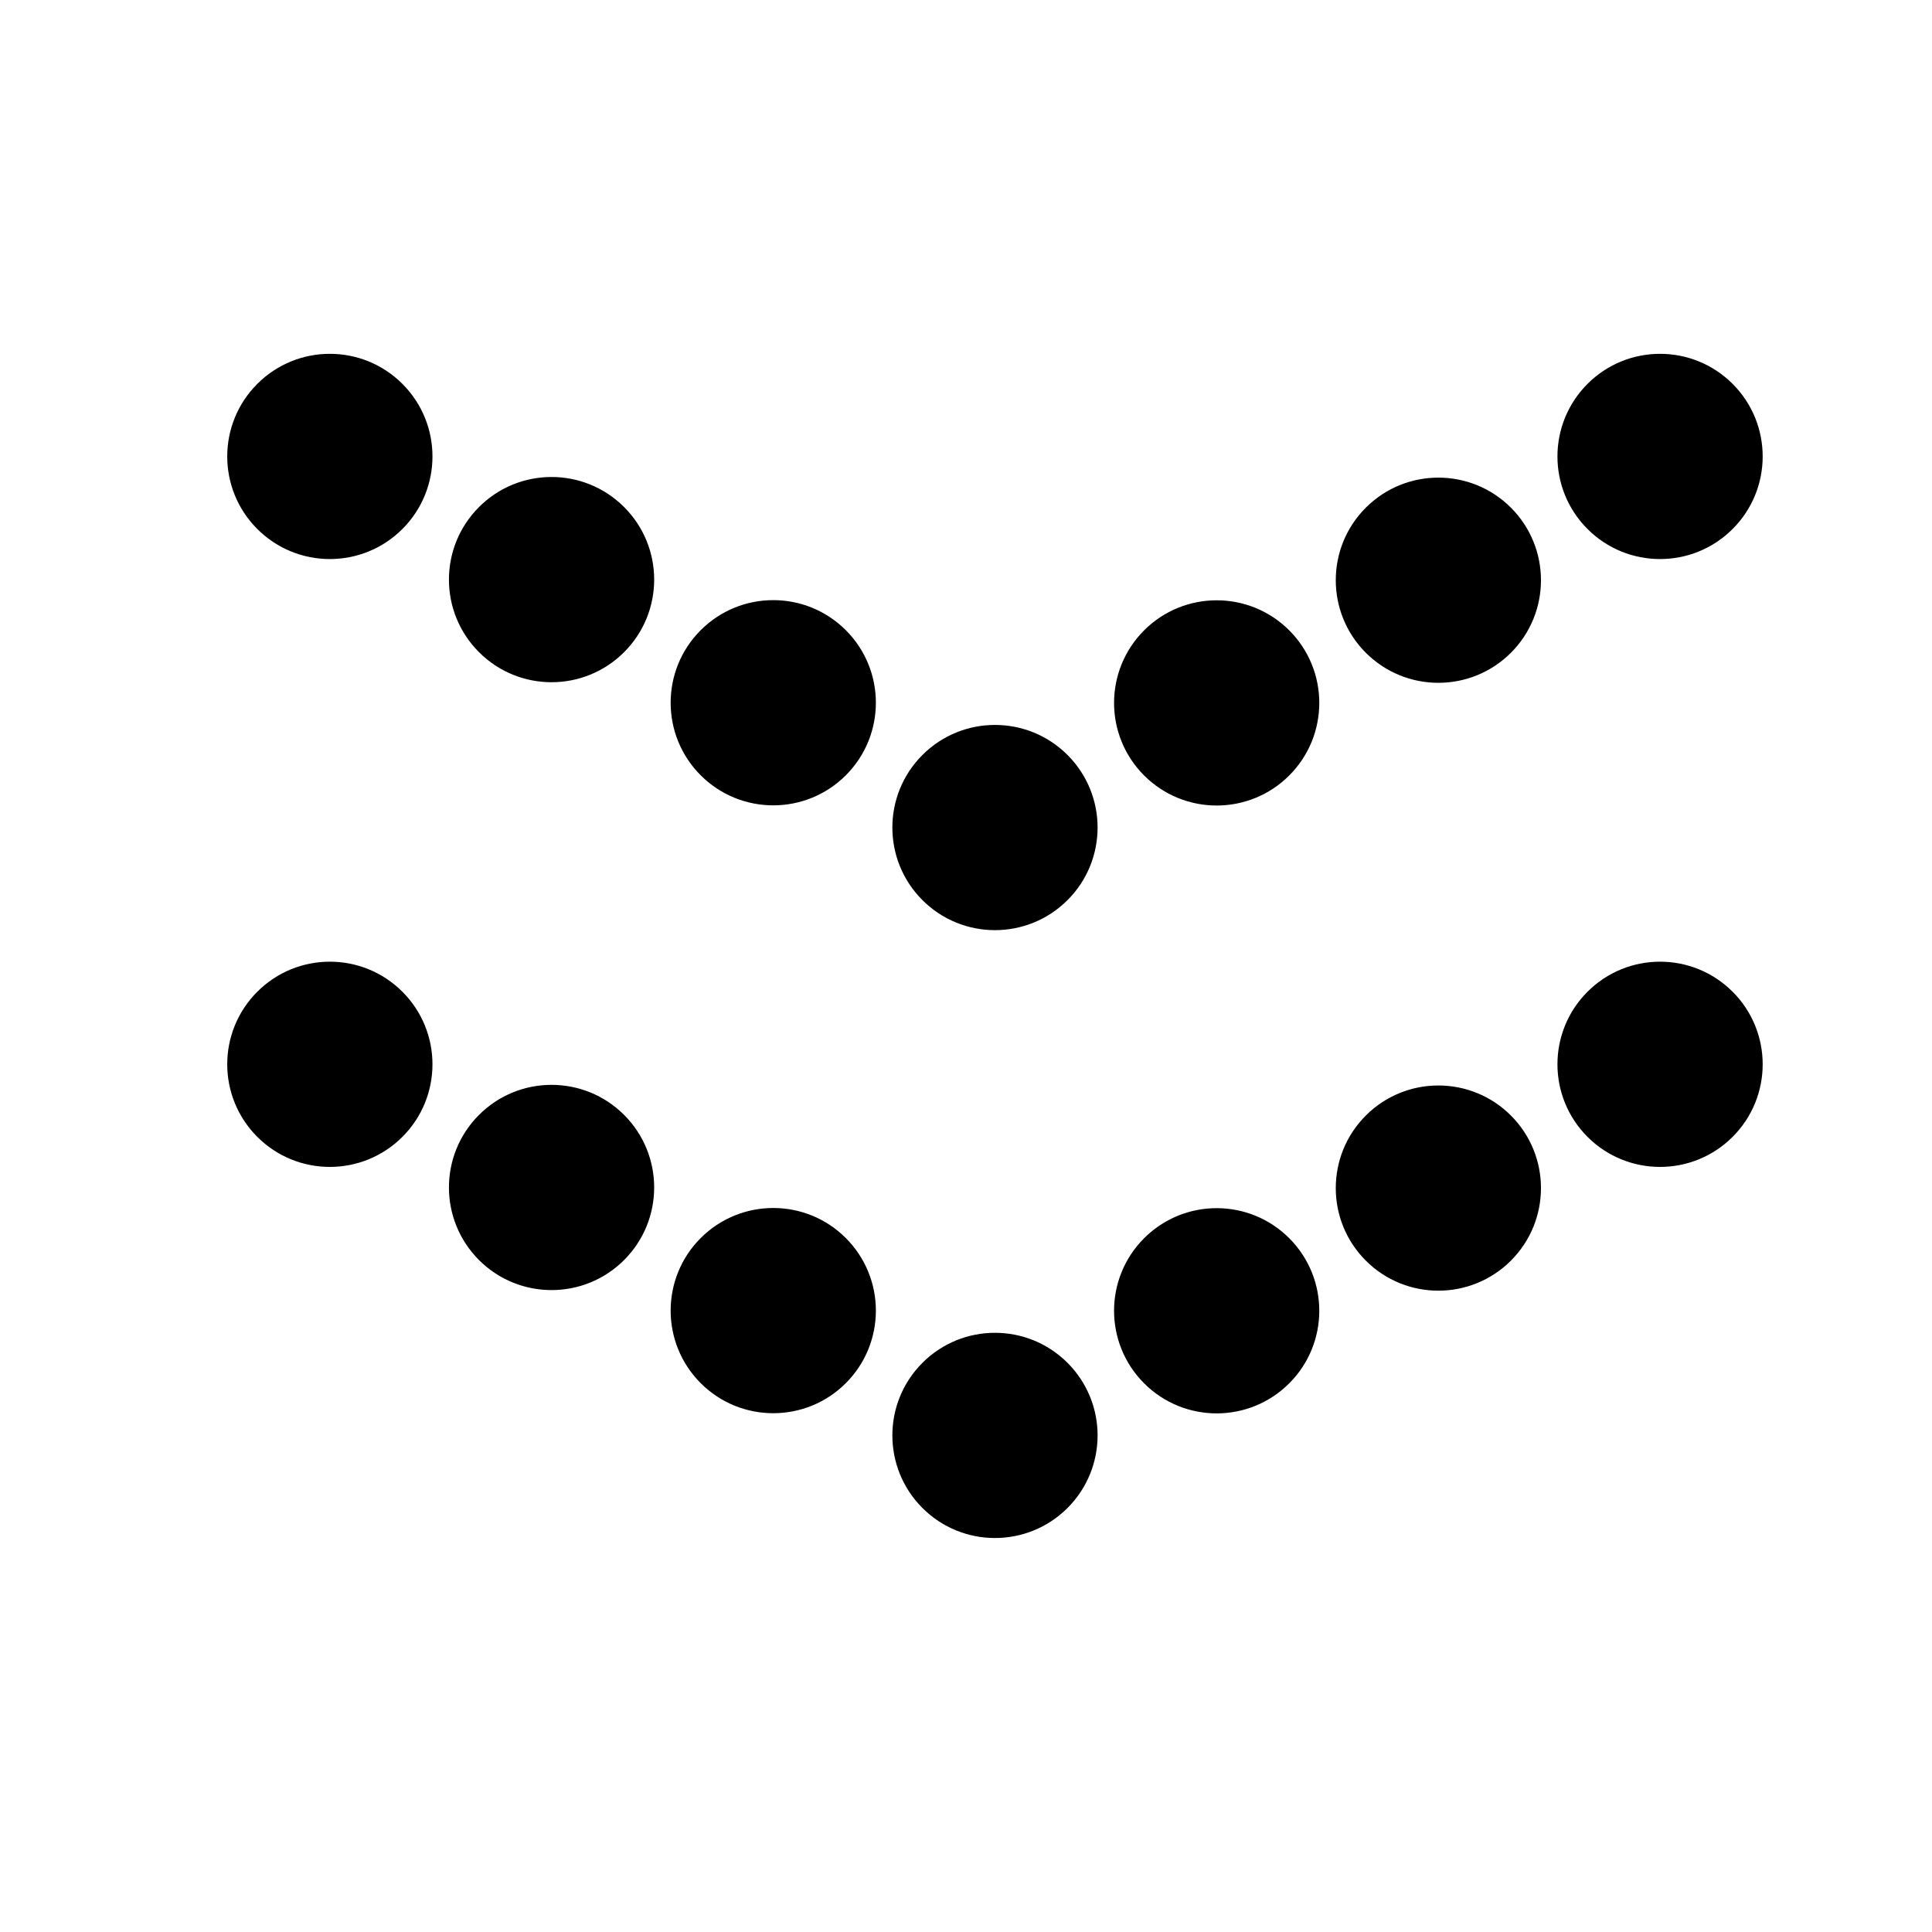
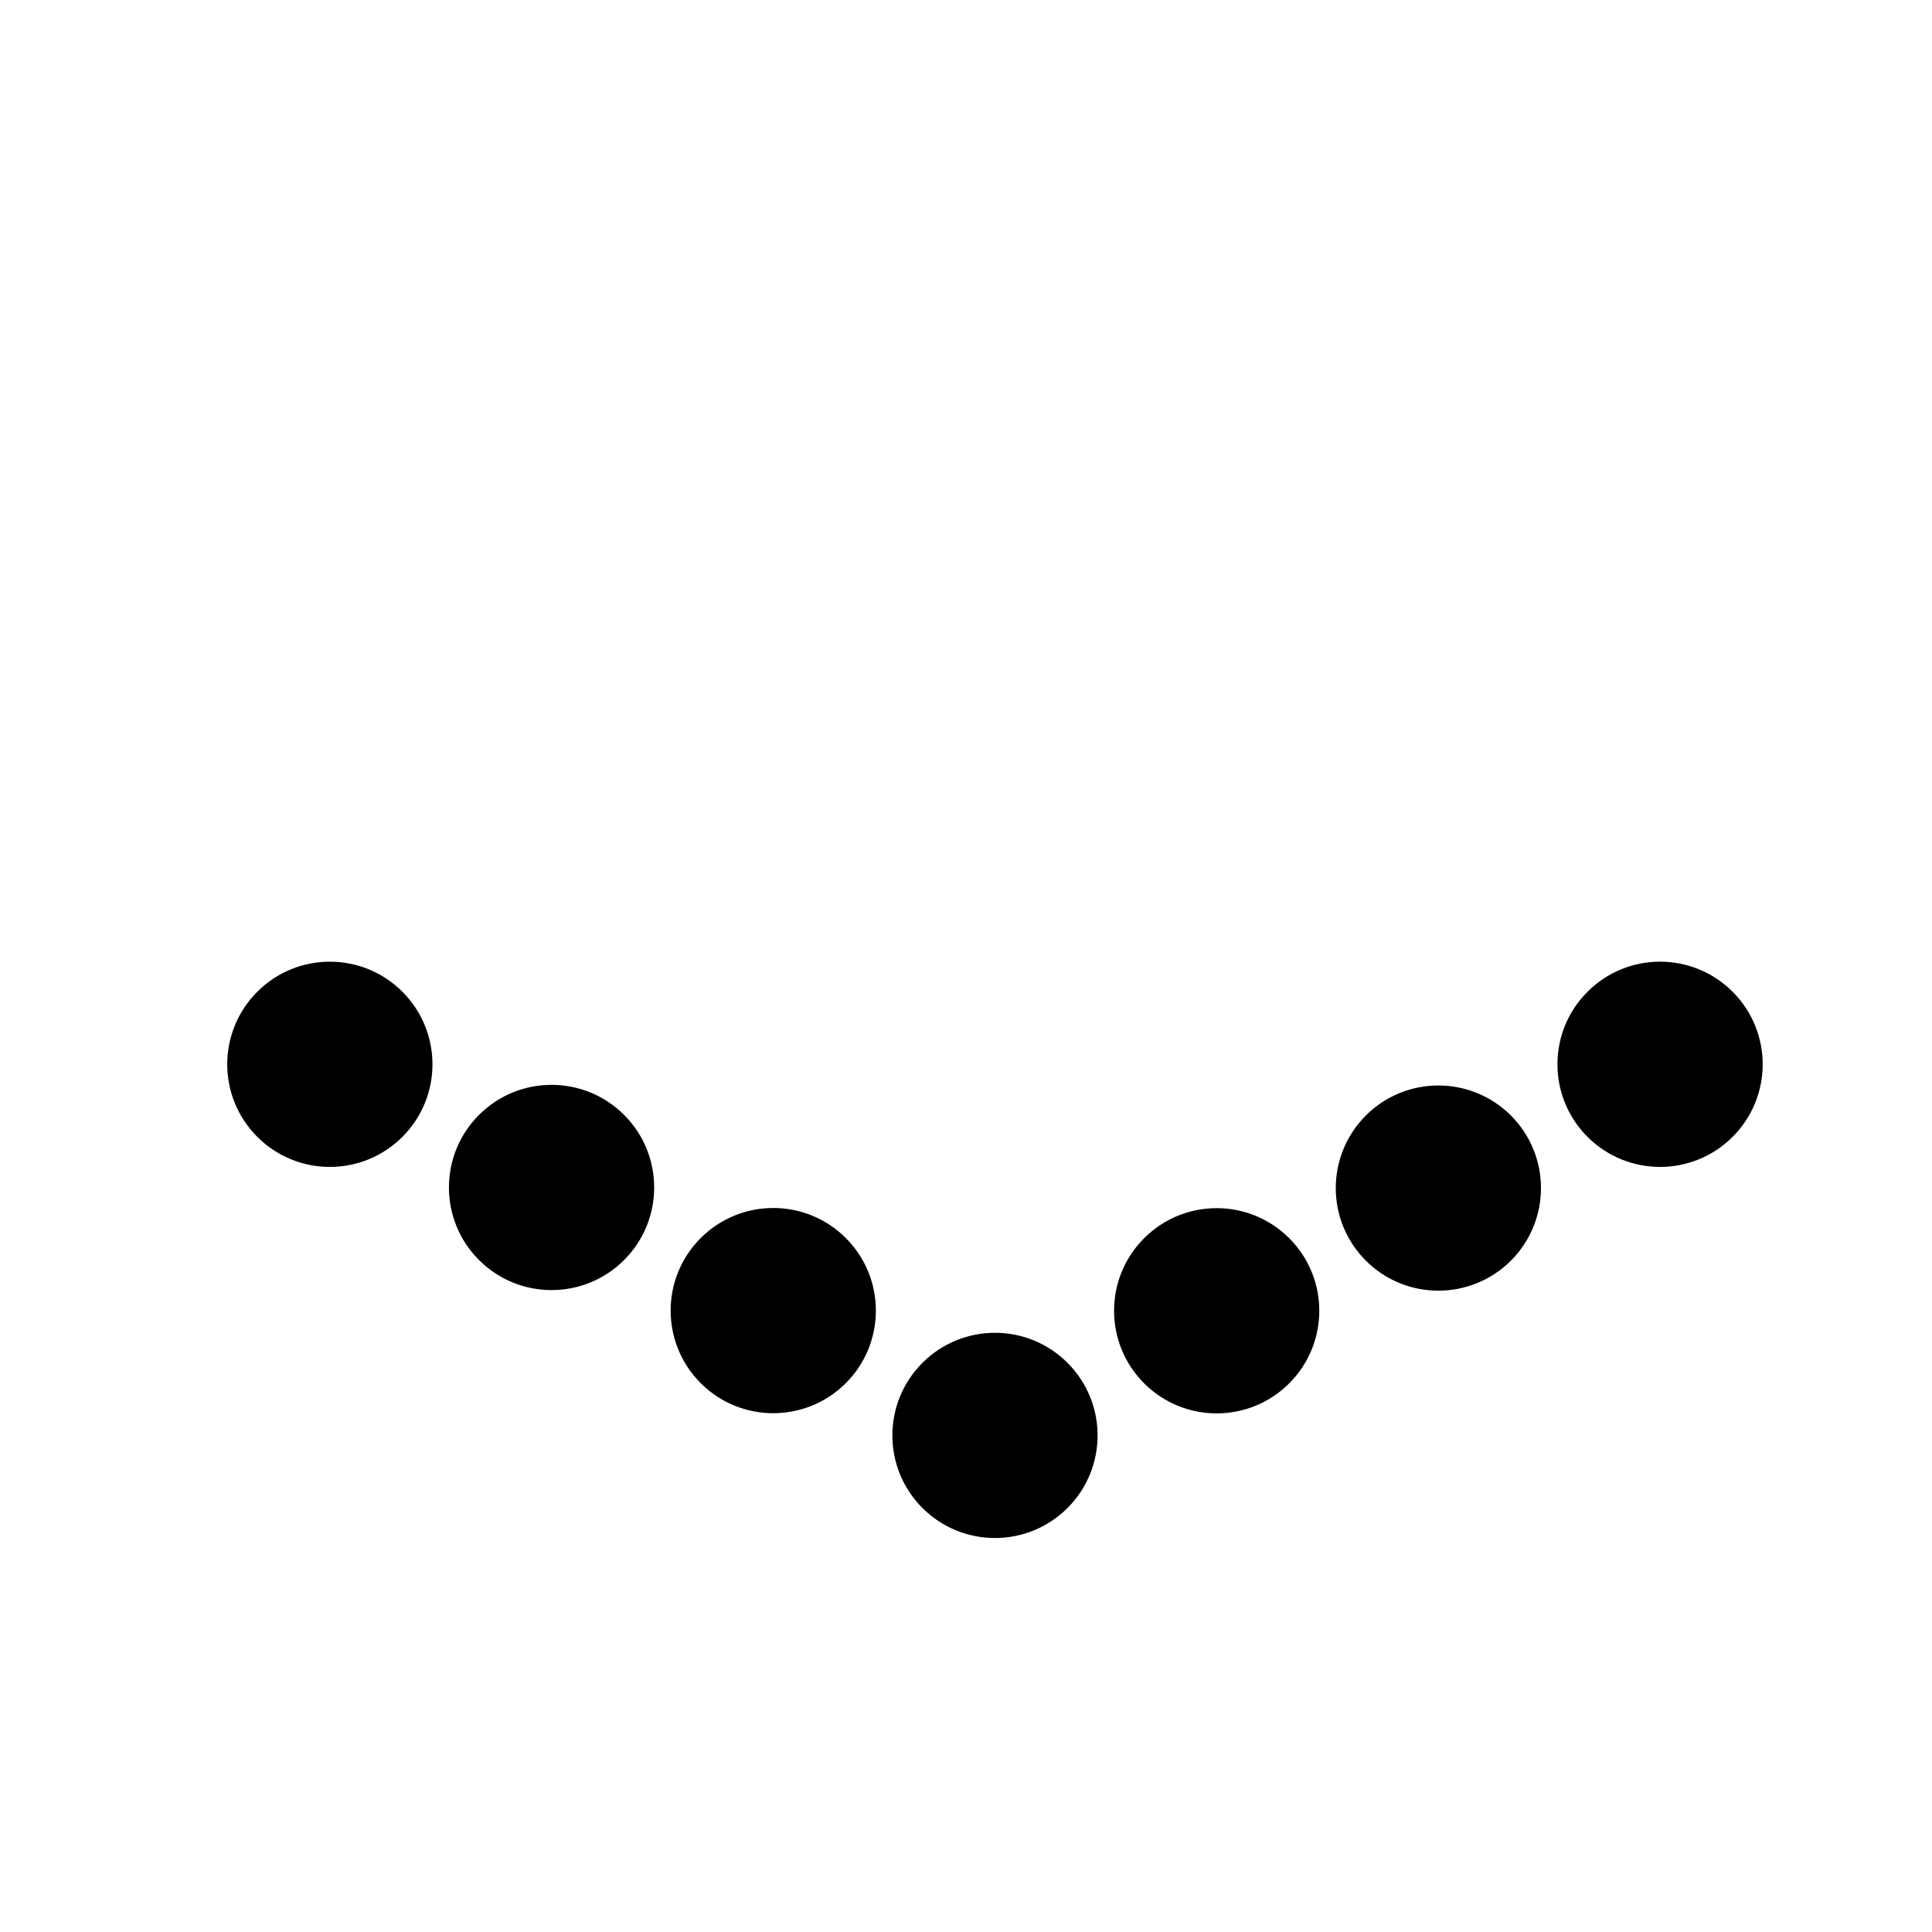
<svg xmlns="http://www.w3.org/2000/svg" fill="#000000" width="800px" height="800px" version="1.1" viewBox="144 144 512 512">
  <g>
-     <path d="m544.41 316.99c10.617-10.617 10.617-27.836 0-38.453-10.617-10.617-27.836-10.617-38.453 0-10.617 10.617-10.617 27.836 0 38.453 10.617 10.617 27.836 10.617 38.453 0zm-176.26 32.473c10.621-10.621 10.621-27.836 0-38.457-10.621-10.621-27.836-10.621-38.457 0-10.617 10.617-10.617 27.836 0 38.457 10.617 10.617 27.836 10.617 38.457 0zm117.51 0.043c10.621-10.621 10.617-27.836 0-38.457-10.617-10.617-27.836-10.621-38.457 0-10.621 10.621-10.617 27.836 0 38.457 10.621 10.621 27.836 10.621 38.457 0zm-58.754 33.031c10.621-10.621 10.621-27.836 0-38.457-10.621-10.621-27.836-10.621-38.457 0-10.617 10.617-10.617 27.836 0 38.457 10.617 10.617 27.836 10.617 38.457 0zm-117.51-65.707c10.621-10.621 10.621-27.836 0-38.457s-27.836-10.621-38.457 0-10.621 27.836 0 38.457 27.836 10.621 38.457 0zm-58.754-32.641c10.621-10.621 10.621-27.836 0-38.457-10.621-10.621-27.836-10.621-38.457 0-10.621 10.621-10.621 27.836 0 38.457 10.621 10.621 27.836 10.621 38.457 0zm352.52 0c10.621-10.621 10.621-27.836 0-38.457-10.621-10.621-27.836-10.621-38.457 0-10.621 10.621-10.621 27.836 0 38.457 10.621 10.621 27.836 10.621 38.457 0z" />
    <path d="m544.41 478.08c10.617-10.617 10.617-27.836 0-38.453s-27.836-10.617-38.453 0-10.617 27.836 0 38.453 27.836 10.617 38.453 0zm-176.26 32.473c10.621-10.621 10.621-27.836 0-38.457-10.621-10.621-27.836-10.617-38.457 0-10.617 10.617-10.617 27.836 0 38.457 10.617 10.617 27.836 10.617 38.457 0zm117.51 0.043c10.621-10.621 10.617-27.836 0-38.457-10.617-10.617-27.836-10.621-38.457 0-10.621 10.621-10.617 27.836 0 38.457 10.621 10.621 27.836 10.621 38.457 0zm-58.754 33.031c10.621-10.621 10.621-27.836 0-38.457-10.621-10.621-27.836-10.621-38.457 0-10.617 10.617-10.617 27.836 0 38.457 10.617 10.617 27.836 10.617 38.457 0zm-117.51-65.707c10.621-10.621 10.621-27.836 0-38.457-10.621-10.621-27.836-10.621-38.457 0-10.621 10.621-10.621 27.836 0 38.457 10.621 10.621 27.836 10.621 38.457 0zm-58.754-32.641c10.621-10.621 10.621-27.836 0-38.457-10.621-10.621-27.836-10.621-38.457 0-10.621 10.621-10.621 27.836 0 38.457 10.621 10.621 27.836 10.621 38.457 0zm352.52 0c10.621-10.621 10.621-27.836 0-38.457-10.621-10.621-27.836-10.621-38.457 0-10.621 10.621-10.621 27.836 0 38.457 10.621 10.621 27.836 10.621 38.457 0z" />
  </g>
</svg>